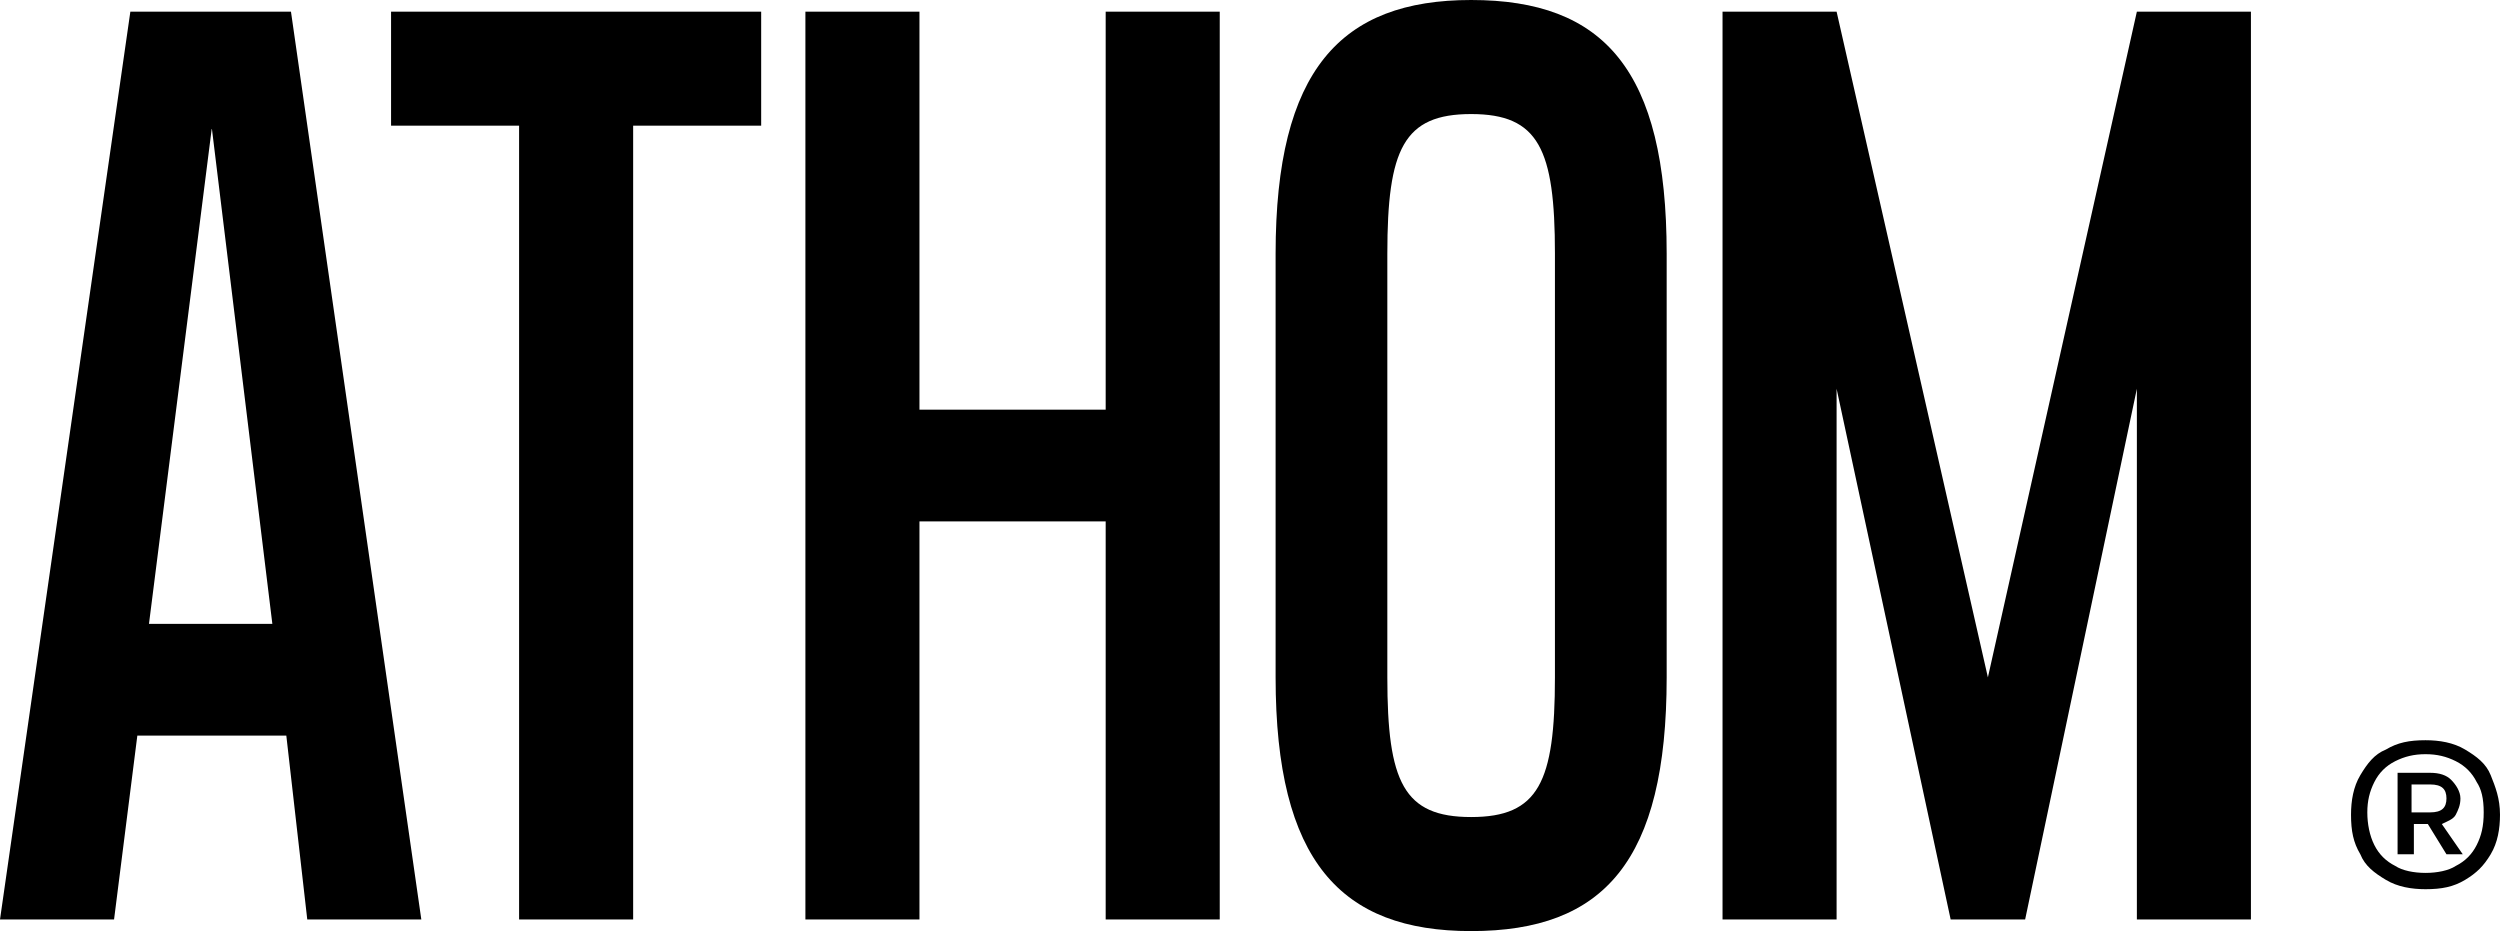
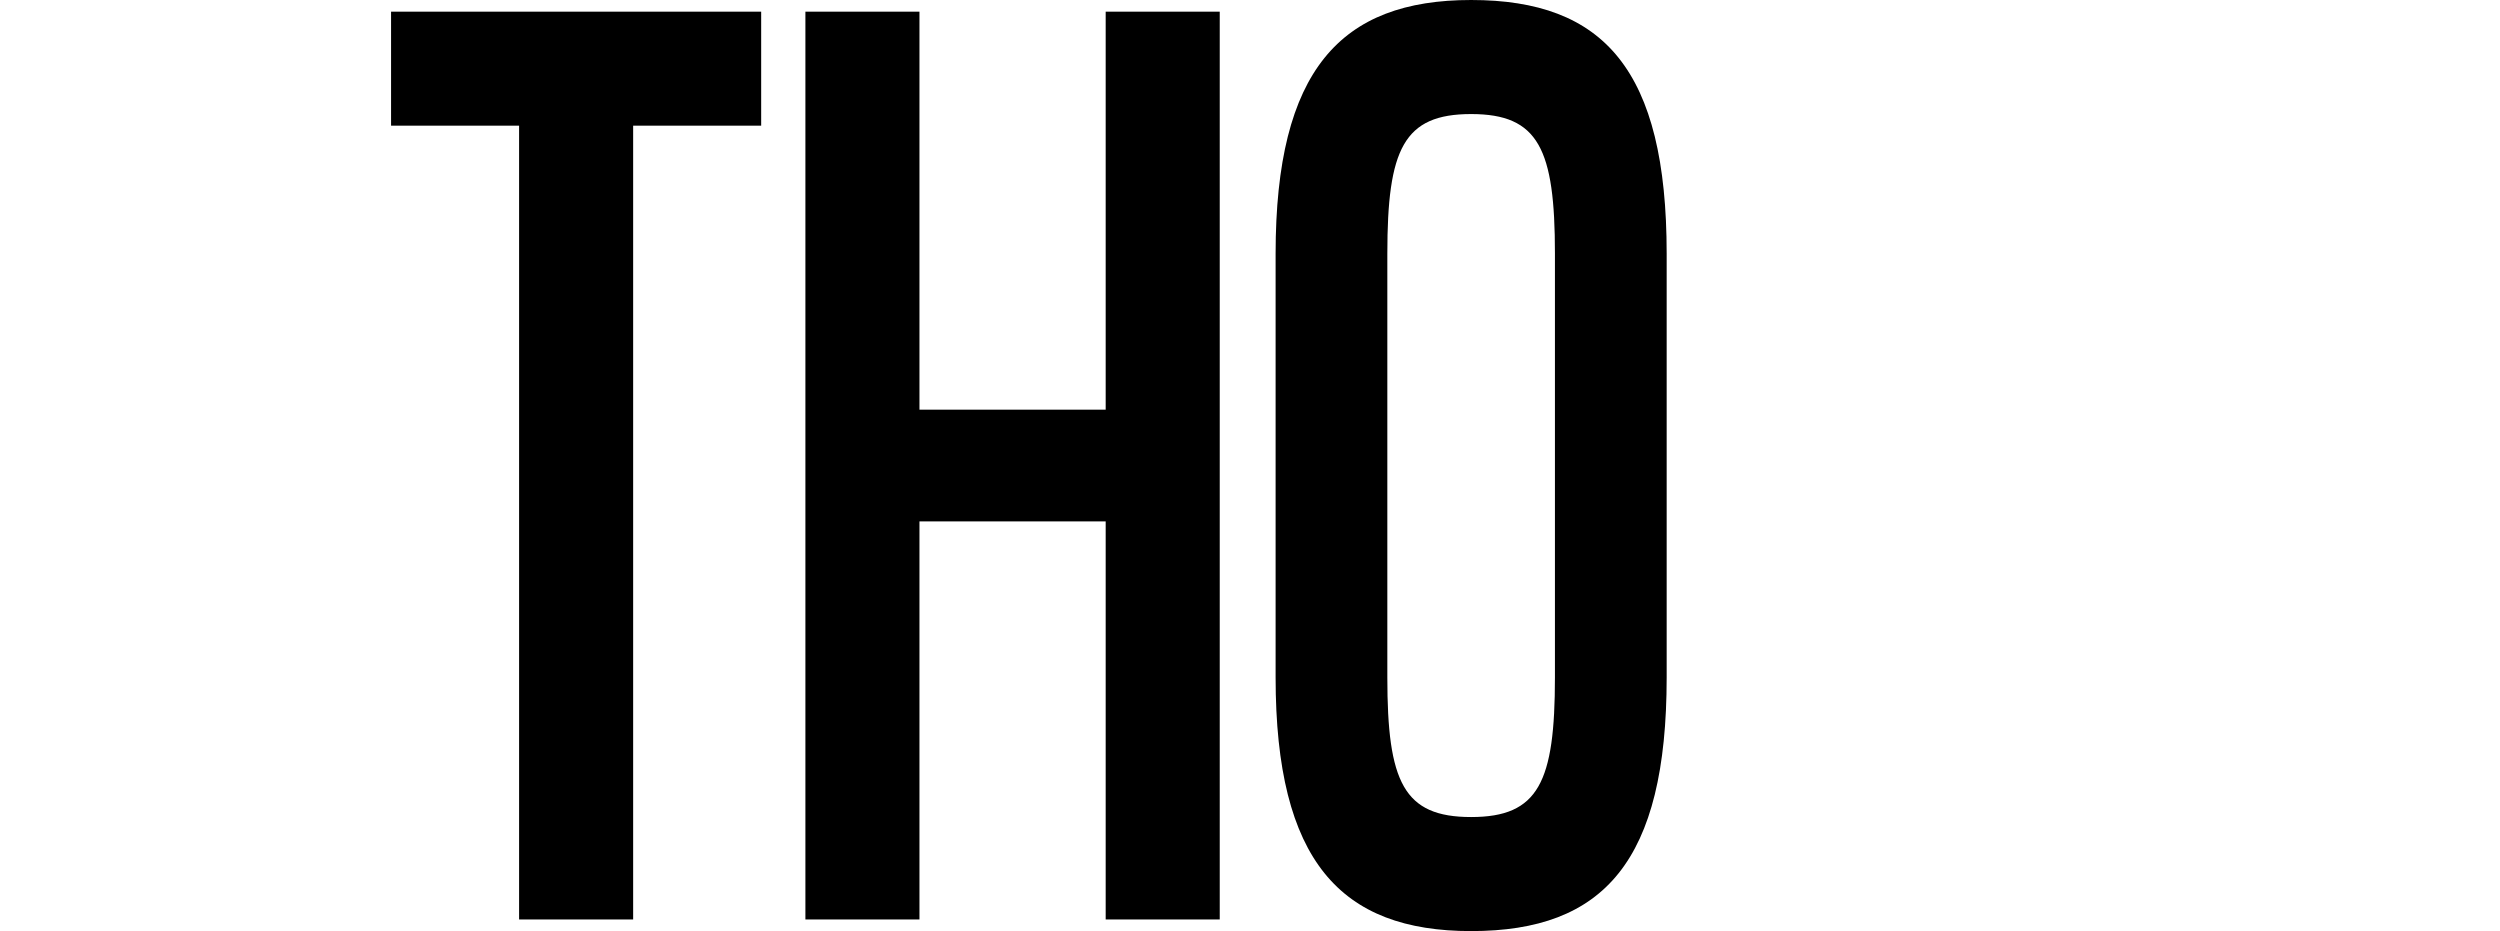
<svg xmlns="http://www.w3.org/2000/svg" class="c-header__logo__ico" version="1.1" id="Layer_1" x="0px" y="0px" viewBox="0 0 107.4 40" style="enable-background:new 0 0 107.4 40;" xml:space="preserve">
-   <path d="M13.2,39.5h4.9l-5.6-39H5.6L0,39.5h4.9l1-7.9h6.4L13.2,39.5z M6.4,26.8L9.1,5.5l2.6,21.3H6.4z" />
  <path d="M32.7,0.5H16.8v4.9h5.5v34.1h4.9V5.4h5.5V0.5z" />
  <path d="M47.5,0.5v17.1h-8V0.5h-4.9v39h4.9V22.4h8v17.1h4.9v-39H47.5z" />
  <path d="M63.2,0c-5.6,0-8.4,3-8.4,10.9v18.2c0,7.9,2.8,10.9,8.4,10.9c5.7,0,8.4-3,8.4-10.9V10.9C71.6,3,68.9,0,63.2,0z M66.8,29.1       c0,4.5-0.7,6-3.6,6s-3.6-1.5-3.6-6V10.9c0-4.5,0.7-6,3.6-6s3.6,1.5,3.6,6V29.1z" />
-   <path d="M91.8,0.5l-6.4,28.6L78.9,0.5h-4.9v39h4.9V16.7l4.9,22.8H87l4.8-22.8v22.8h4.9v-39H91.8z" />
-   <path d="M104.2,31.8c0.6,0,1.2,0.1,1.7,0.4c0.5,0.3,0.9,0.6,1.1,1.1s0.4,1,0.4,1.7c0,0.6-0.1,1.2-0.4,1.7s-0.6,0.8-1.1,1.1       c-0.5,0.3-1,0.4-1.7,0.4c-0.6,0-1.2-0.1-1.7-0.4c-0.5-0.3-0.9-0.6-1.1-1.1c-0.3-0.5-0.4-1-0.4-1.7c0-0.6,0.1-1.2,0.4-1.7       c0.3-0.5,0.6-0.9,1.1-1.1C103,31.9,103.5,31.8,104.2,31.8z M104.2,37.5c0.5,0,1-0.1,1.3-0.3c0.4-0.2,0.7-0.5,0.9-0.9       c0.2-0.4,0.3-0.8,0.3-1.4s-0.1-1-0.3-1.3c-0.2-0.4-0.5-0.7-0.9-0.9c-0.4-0.2-0.8-0.3-1.3-0.3s-0.9,0.1-1.3,0.3       c-0.4,0.2-0.7,0.5-0.9,0.9c-0.2,0.4-0.3,0.8-0.3,1.3s0.1,1,0.3,1.4c0.2,0.4,0.5,0.7,0.9,0.9C103.2,37.4,103.7,37.5,104.2,37.5z        M105.7,34.3c0,0.3-0.1,0.5-0.2,0.7c-0.1,0.2-0.4,0.3-0.6,0.4l0.9,1.3h-0.7l-0.8-1.3h-0.6v1.3H103v-3.5h1.4c0.4,0,0.7,0.1,0.9,0.3       S105.7,34,105.7,34.3z M103.6,34.9h0.8c0.5,0,0.7-0.2,0.7-0.6c0-0.4-0.2-0.6-0.7-0.6h-0.8V34.9z" />
</svg>